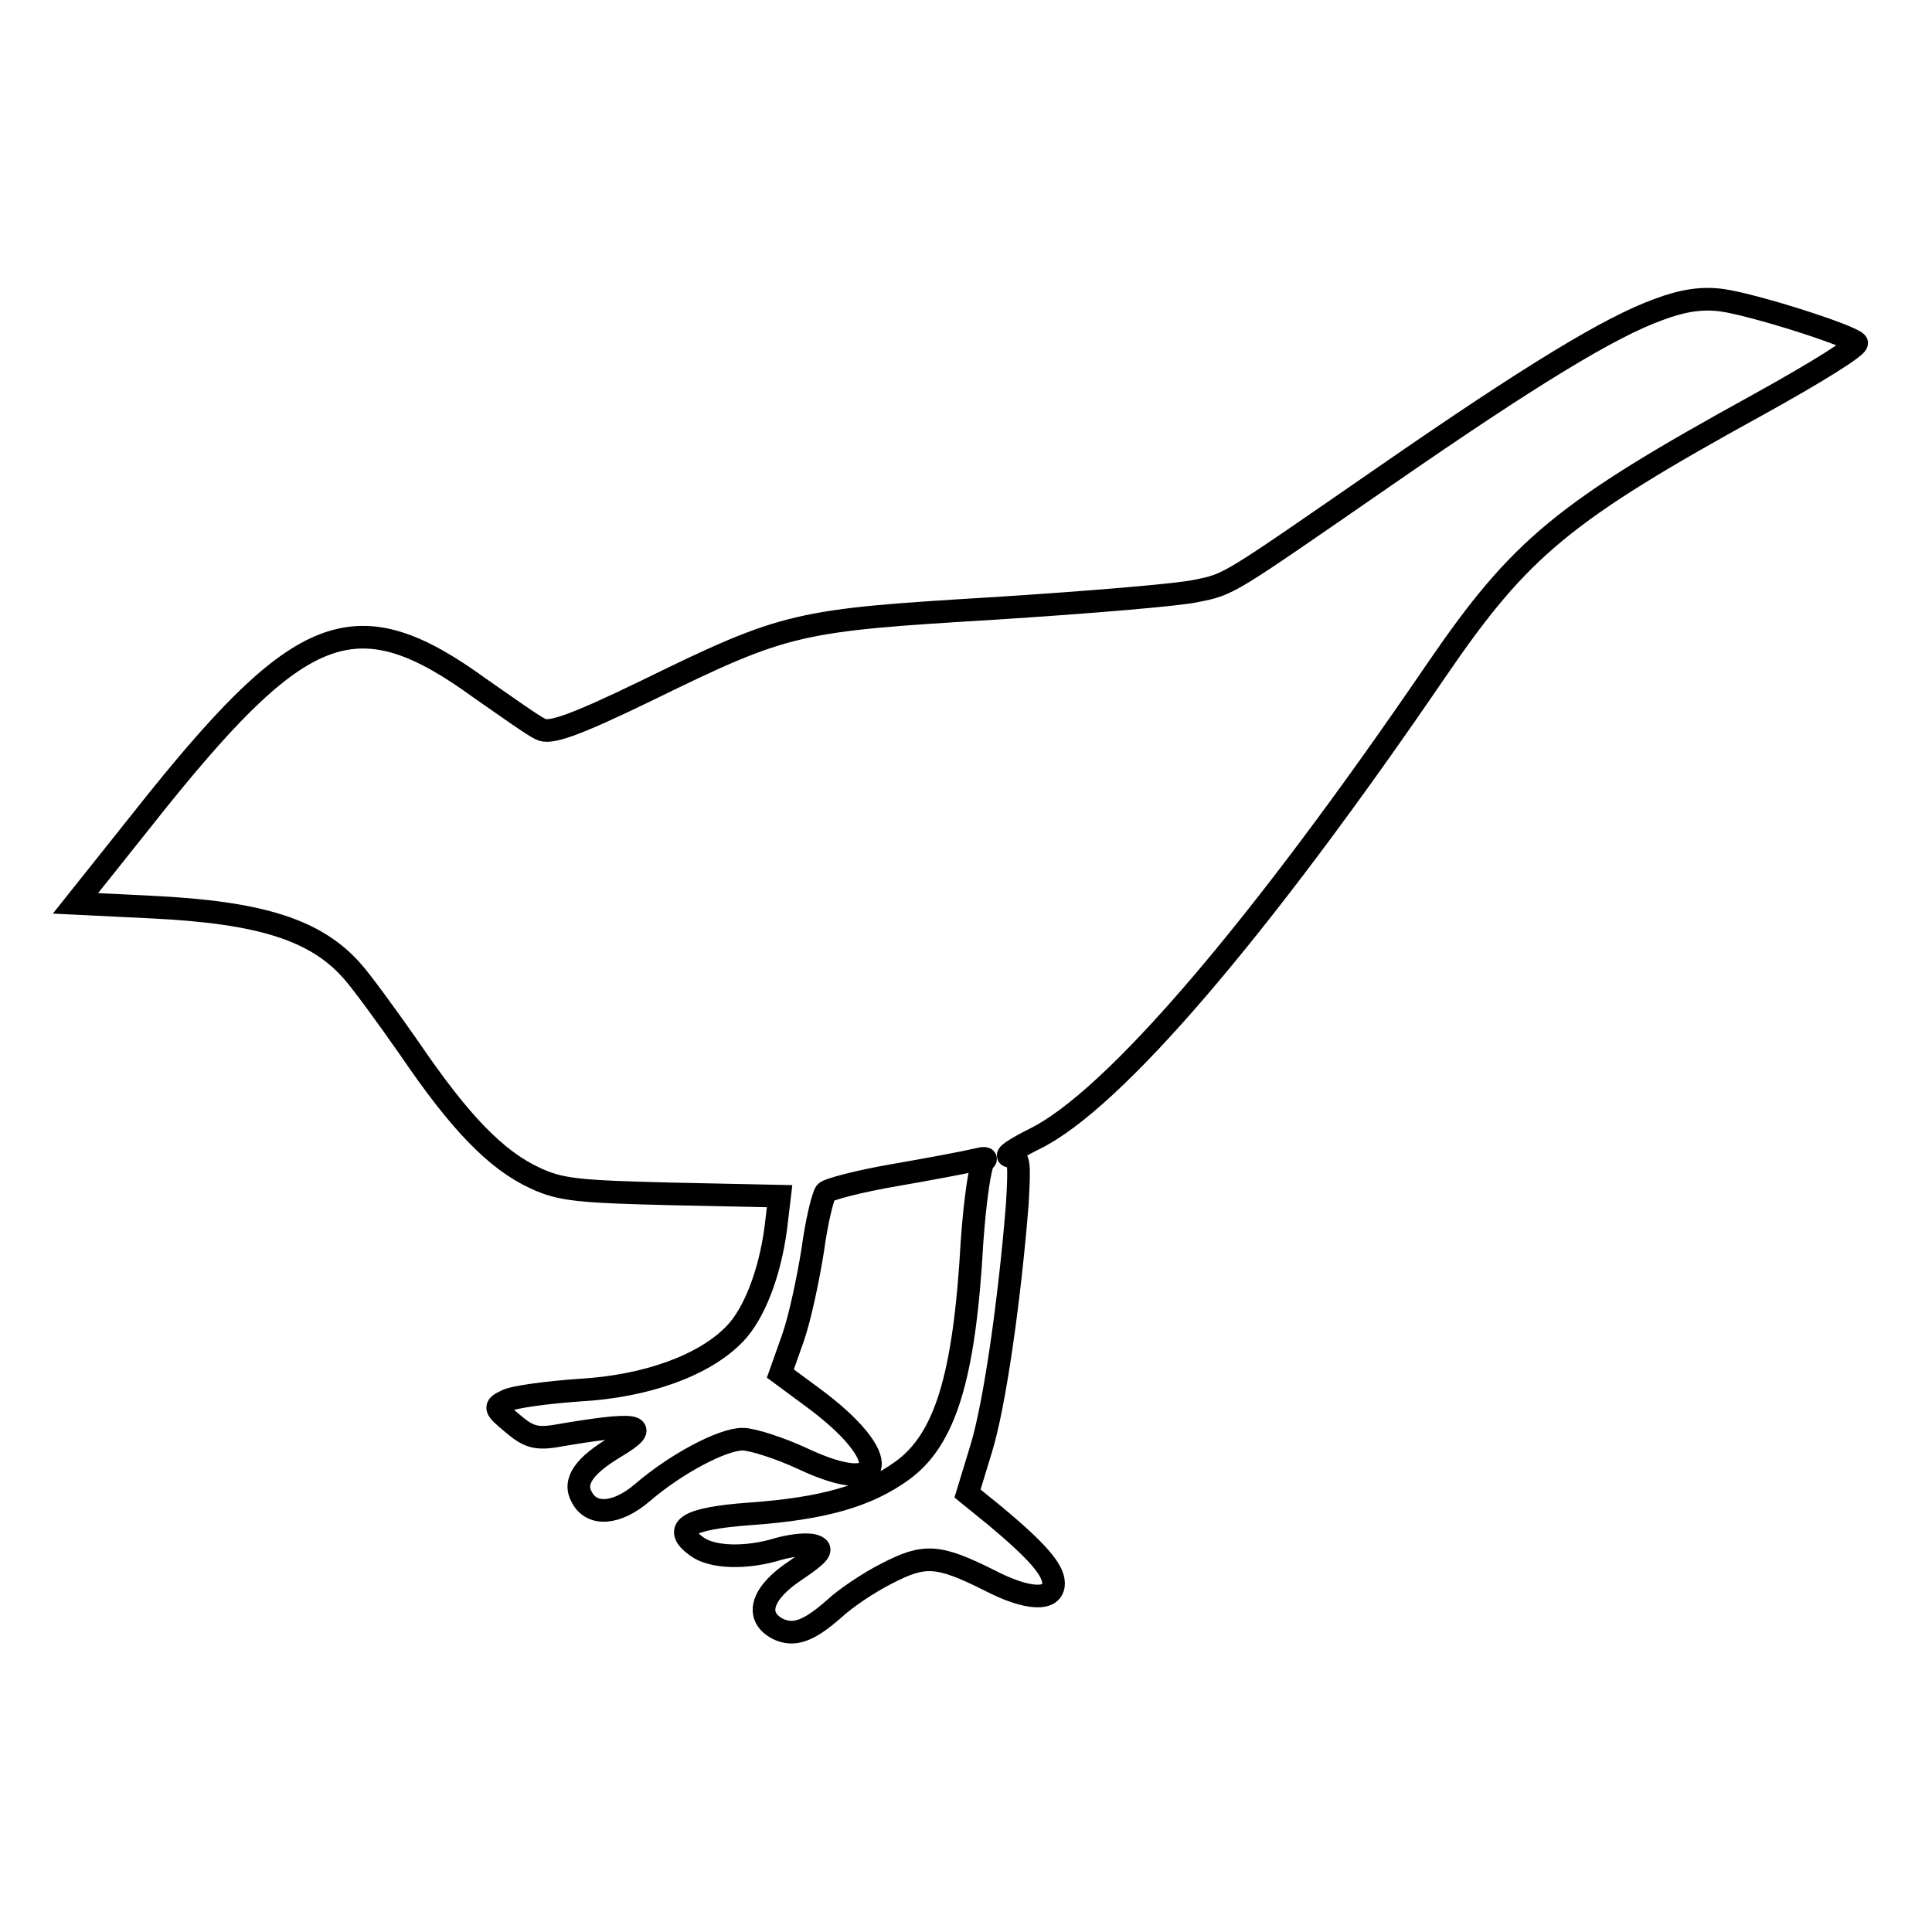
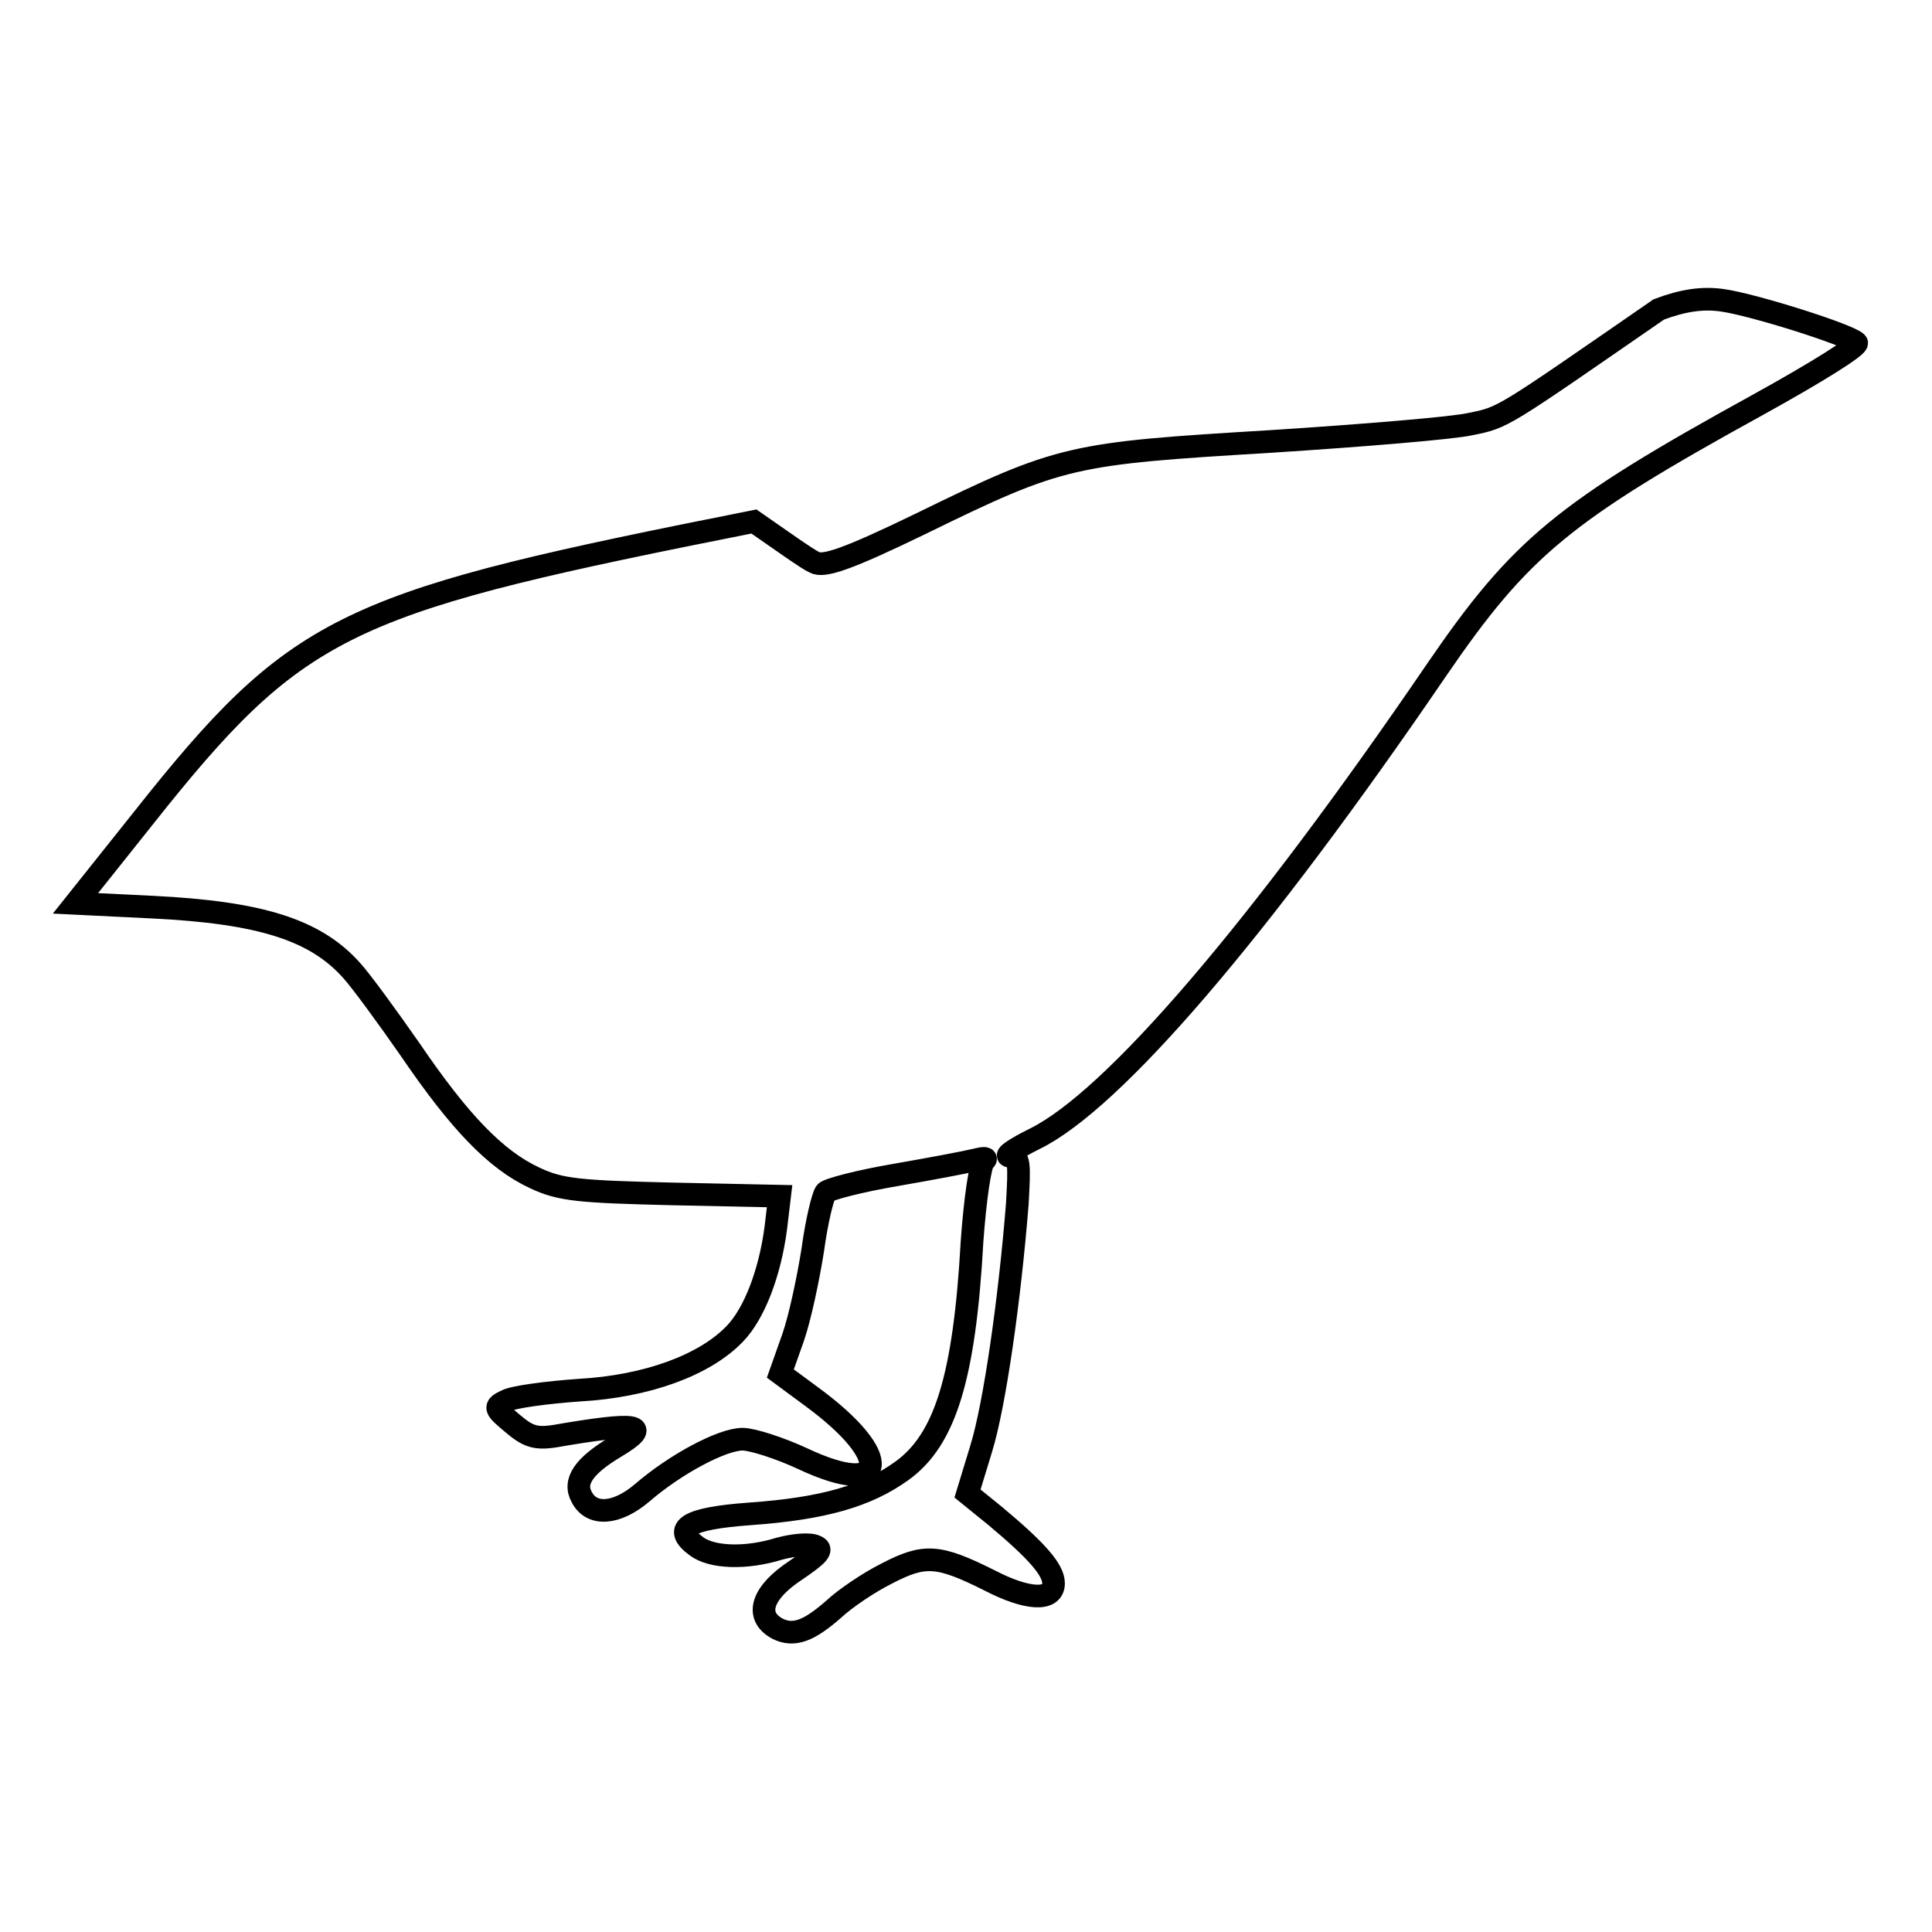
<svg xmlns="http://www.w3.org/2000/svg" version="1.1" x="0px" y="0px" viewBox="0 0 256 256" enable-background="new 0 0 256 256" xml:space="preserve">
  <g>
    <g>
      <g>
-         <path stroke-width="3" fill-opacity="0" stroke="#000000" d="M219.8,41c-6.4,2.3-16.8,8.6-36.3,22.1c-21,14.5-20.5,14.3-25,15.2c-2.1,0.5-14,1.5-26.5,2.3c-26.4,1.6-27.7,1.8-46.3,10.9c-9.7,4.7-12.9,5.8-14.1,5.1c-0.9-0.4-4.4-2.9-8-5.4C47.5,79.5,40.2,82.1,21,105.9l-11,13.8l10.2,0.5c14.3,0.7,21.6,3,26.4,8.4c1.2,1.3,4.7,6.1,7.7,10.4c6.6,9.7,11.4,14.7,16.6,17.1c3.4,1.6,5.9,1.8,18.2,2.1l14.2,0.3l-0.5,4.2c-0.8,6.1-2.9,11.4-5.4,14c-4,4.2-11.7,7-20.6,7.5c-4.3,0.3-8.8,0.9-9.7,1.4c-1.7,0.8-1.6,1,0.8,3c2,1.7,3,2.1,5.6,1.7c11-1.9,13.1-1.6,8.1,1.4c-4.2,2.5-5.7,4.6-4.5,6.7c1.3,2.5,4.6,2.3,8-0.6c4.4-3.8,10.6-7.1,13.3-7.1c1.3,0,5,1.2,8,2.6c11.3,5.3,12.1-0.2,1.2-8.2l-4.2-3.1l1.7-4.8c0.9-2.6,2-7.8,2.6-11.6c0.5-3.7,1.3-7,1.7-7.6c0.3-0.4,4.5-1.5,9.2-2.3c4.6-0.8,9.4-1.7,10.6-2c1.2-0.3,1.7-0.3,1.2,0.1c-0.5,0.3-1.2,5.1-1.6,10.7c-1,18.1-3.6,26.3-9.3,30.4c-4.6,3.3-10.3,5-20.2,5.7c-8.2,0.6-10.3,1.9-7,4.3c2,1.5,6.5,1.7,11,0.3c1.9-0.5,4-0.7,4.8-0.3c1,0.4,0.4,1.1-2.7,3.2c-4.4,2.9-5.5,6-2.4,7.7c2.2,1.1,4.2,0.3,7.5-2.6c1.5-1.4,4.6-3.5,7-4.7c5-2.6,6.8-2.5,13.6,0.9c5,2.6,8.5,2.8,8.5,0.4c0-1.8-2.2-4.3-7.7-8.9l-3.7-3l1.8-5.9c1.8-5.8,3.8-19.9,4.8-32.5c0.3-5.4,0.3-6.3-1-6.3c-0.8,0,0.7-1,3.3-2.3c10.4-5.1,29.7-27.6,53.3-62.2c11.1-16.2,16.8-20.9,42.6-35.1c7.6-4.2,13.4-7.8,13-8.2c-1.2-1.1-13.6-5-17.7-5.6C225.6,39.4,223,39.8,219.8,41z" />
+         <path stroke-width="3" fill-opacity="0" stroke="#000000" d="M219.8,41c-21,14.5-20.5,14.3-25,15.2c-2.1,0.5-14,1.5-26.5,2.3c-26.4,1.6-27.7,1.8-46.3,10.9c-9.7,4.7-12.9,5.8-14.1,5.1c-0.9-0.4-4.4-2.9-8-5.4C47.5,79.5,40.2,82.1,21,105.9l-11,13.8l10.2,0.5c14.3,0.7,21.6,3,26.4,8.4c1.2,1.3,4.7,6.1,7.7,10.4c6.6,9.7,11.4,14.7,16.6,17.1c3.4,1.6,5.9,1.8,18.2,2.1l14.2,0.3l-0.5,4.2c-0.8,6.1-2.9,11.4-5.4,14c-4,4.2-11.7,7-20.6,7.5c-4.3,0.3-8.8,0.9-9.7,1.4c-1.7,0.8-1.6,1,0.8,3c2,1.7,3,2.1,5.6,1.7c11-1.9,13.1-1.6,8.1,1.4c-4.2,2.5-5.7,4.6-4.5,6.7c1.3,2.5,4.6,2.3,8-0.6c4.4-3.8,10.6-7.1,13.3-7.1c1.3,0,5,1.2,8,2.6c11.3,5.3,12.1-0.2,1.2-8.2l-4.2-3.1l1.7-4.8c0.9-2.6,2-7.8,2.6-11.6c0.5-3.7,1.3-7,1.7-7.6c0.3-0.4,4.5-1.5,9.2-2.3c4.6-0.8,9.4-1.7,10.6-2c1.2-0.3,1.7-0.3,1.2,0.1c-0.5,0.3-1.2,5.1-1.6,10.7c-1,18.1-3.6,26.3-9.3,30.4c-4.6,3.3-10.3,5-20.2,5.7c-8.2,0.6-10.3,1.9-7,4.3c2,1.5,6.5,1.7,11,0.3c1.9-0.5,4-0.7,4.8-0.3c1,0.4,0.4,1.1-2.7,3.2c-4.4,2.9-5.5,6-2.4,7.7c2.2,1.1,4.2,0.3,7.5-2.6c1.5-1.4,4.6-3.5,7-4.7c5-2.6,6.8-2.5,13.6,0.9c5,2.6,8.5,2.8,8.5,0.4c0-1.8-2.2-4.3-7.7-8.9l-3.7-3l1.8-5.9c1.8-5.8,3.8-19.9,4.8-32.5c0.3-5.4,0.3-6.3-1-6.3c-0.8,0,0.7-1,3.3-2.3c10.4-5.1,29.7-27.6,53.3-62.2c11.1-16.2,16.8-20.9,42.6-35.1c7.6-4.2,13.4-7.8,13-8.2c-1.2-1.1-13.6-5-17.7-5.6C225.6,39.4,223,39.8,219.8,41z" />
      </g>
    </g>
  </g>
</svg>